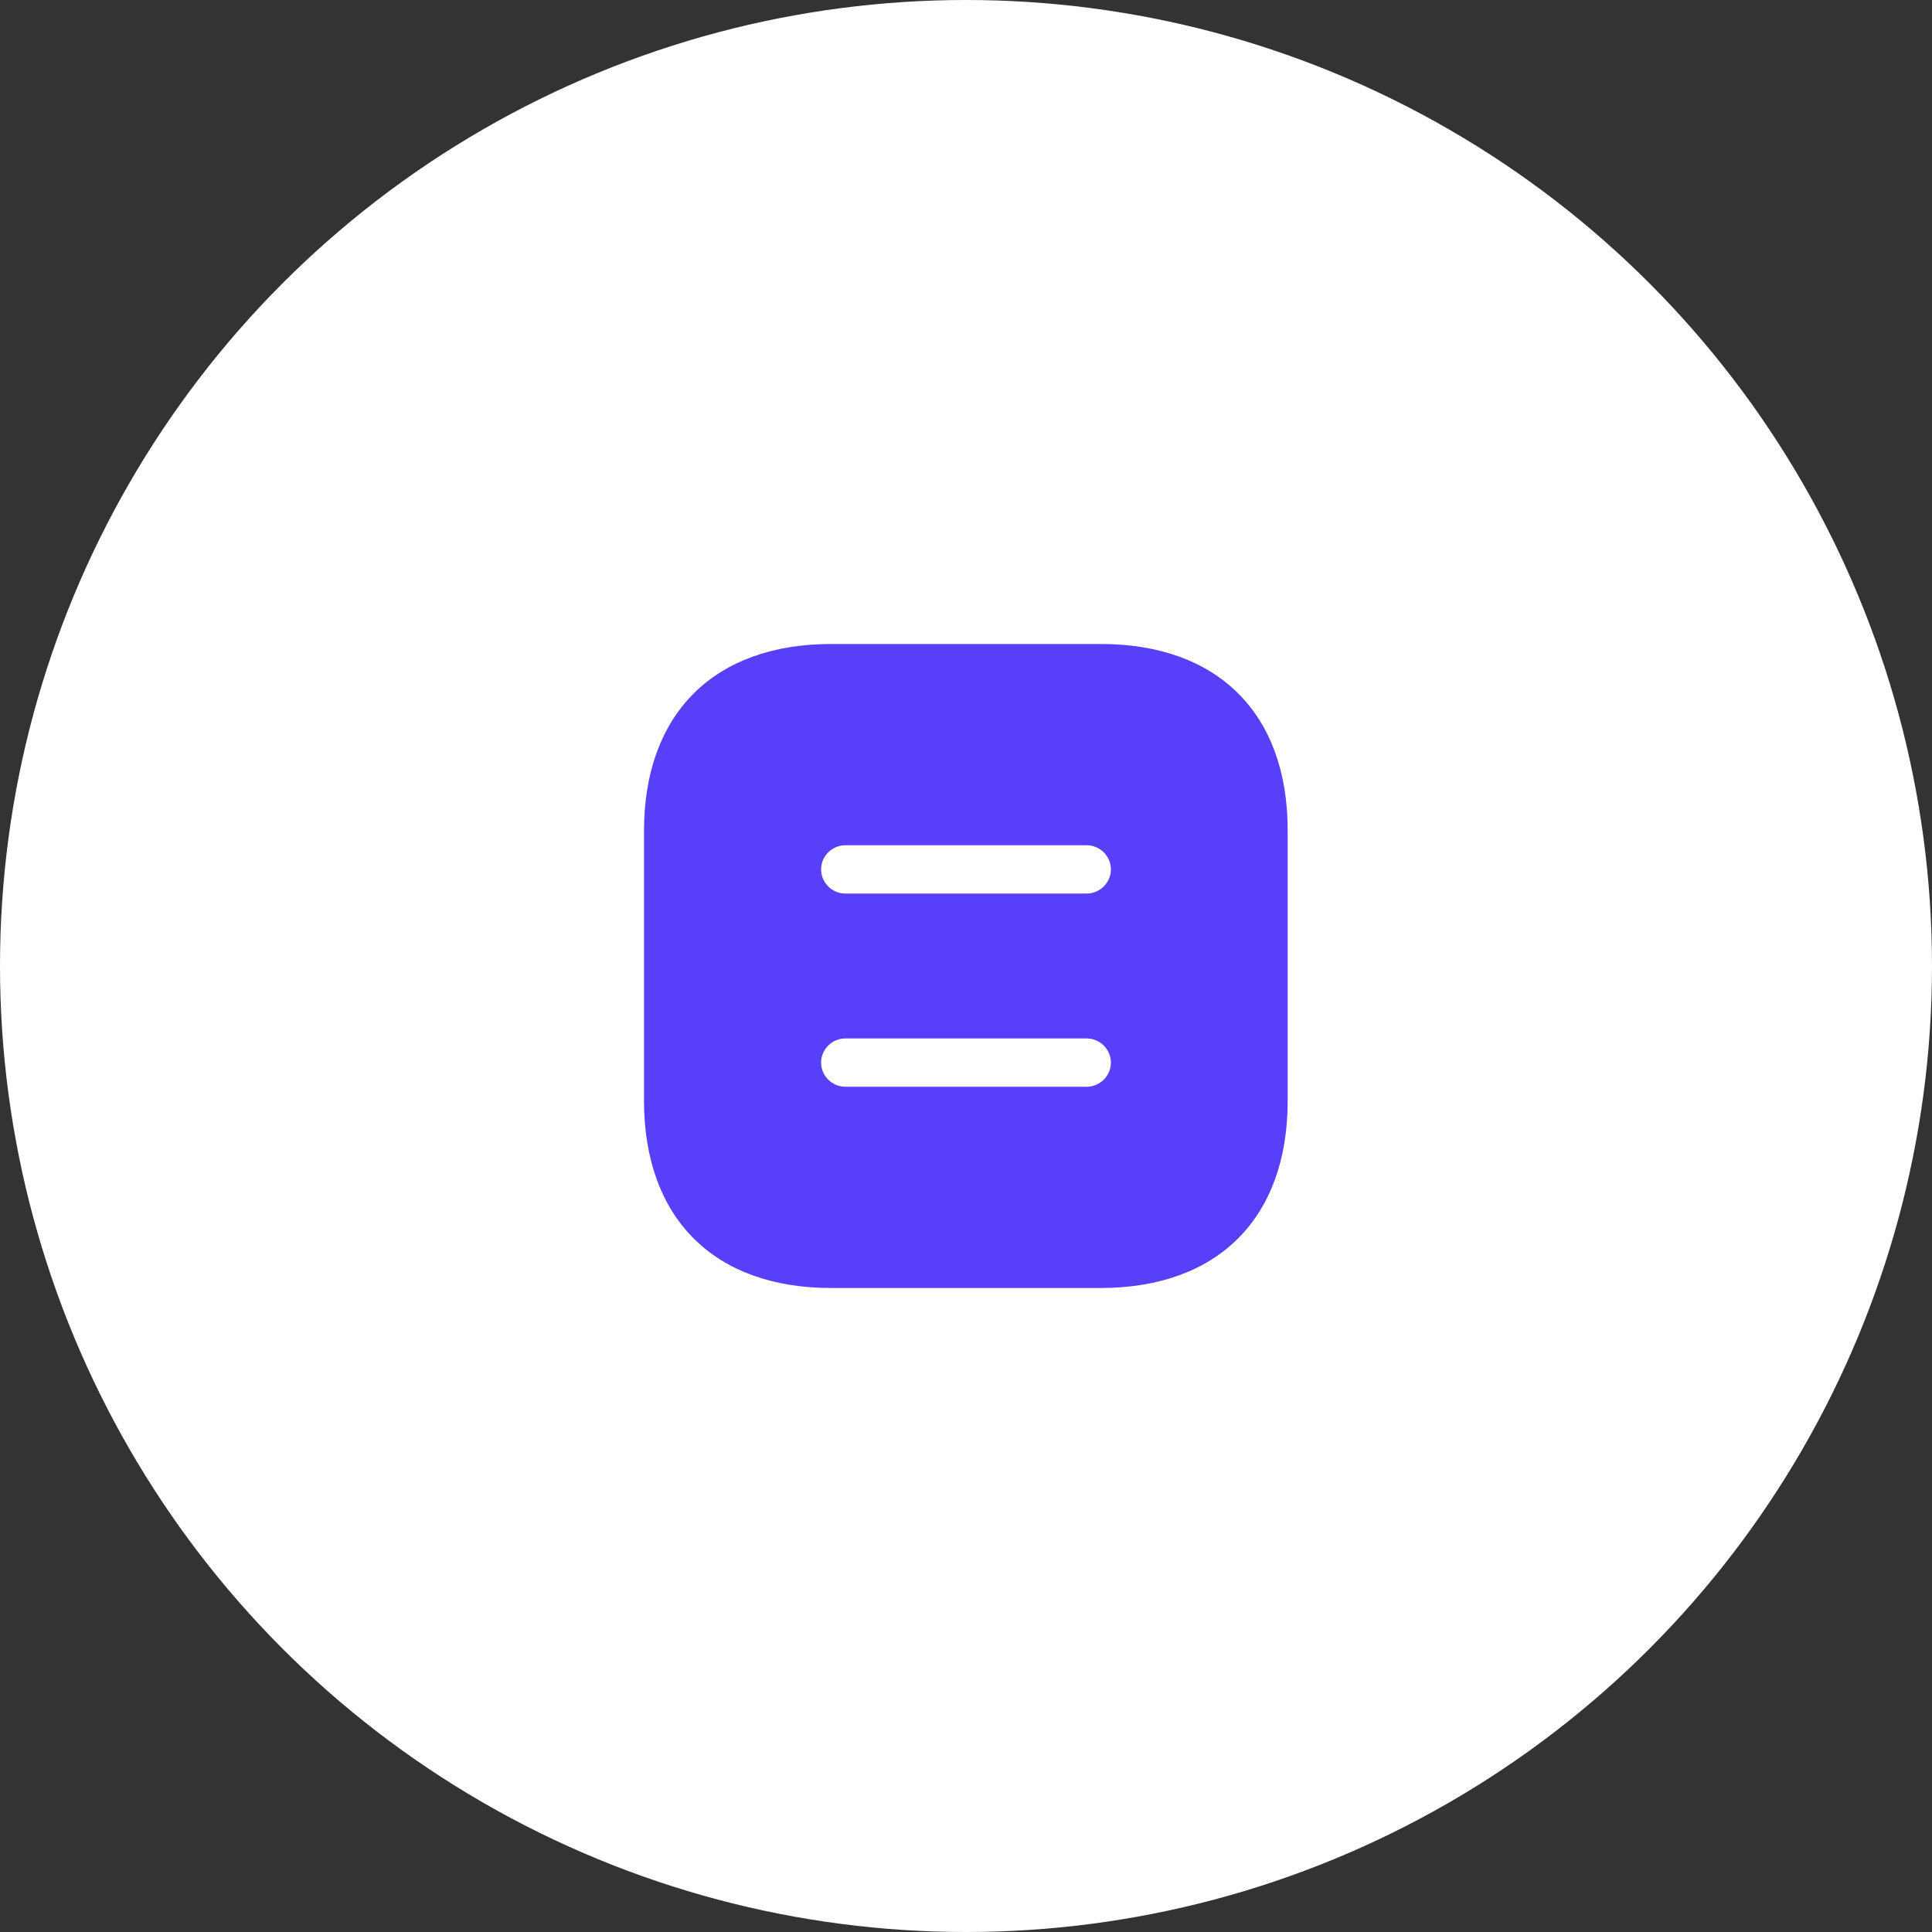
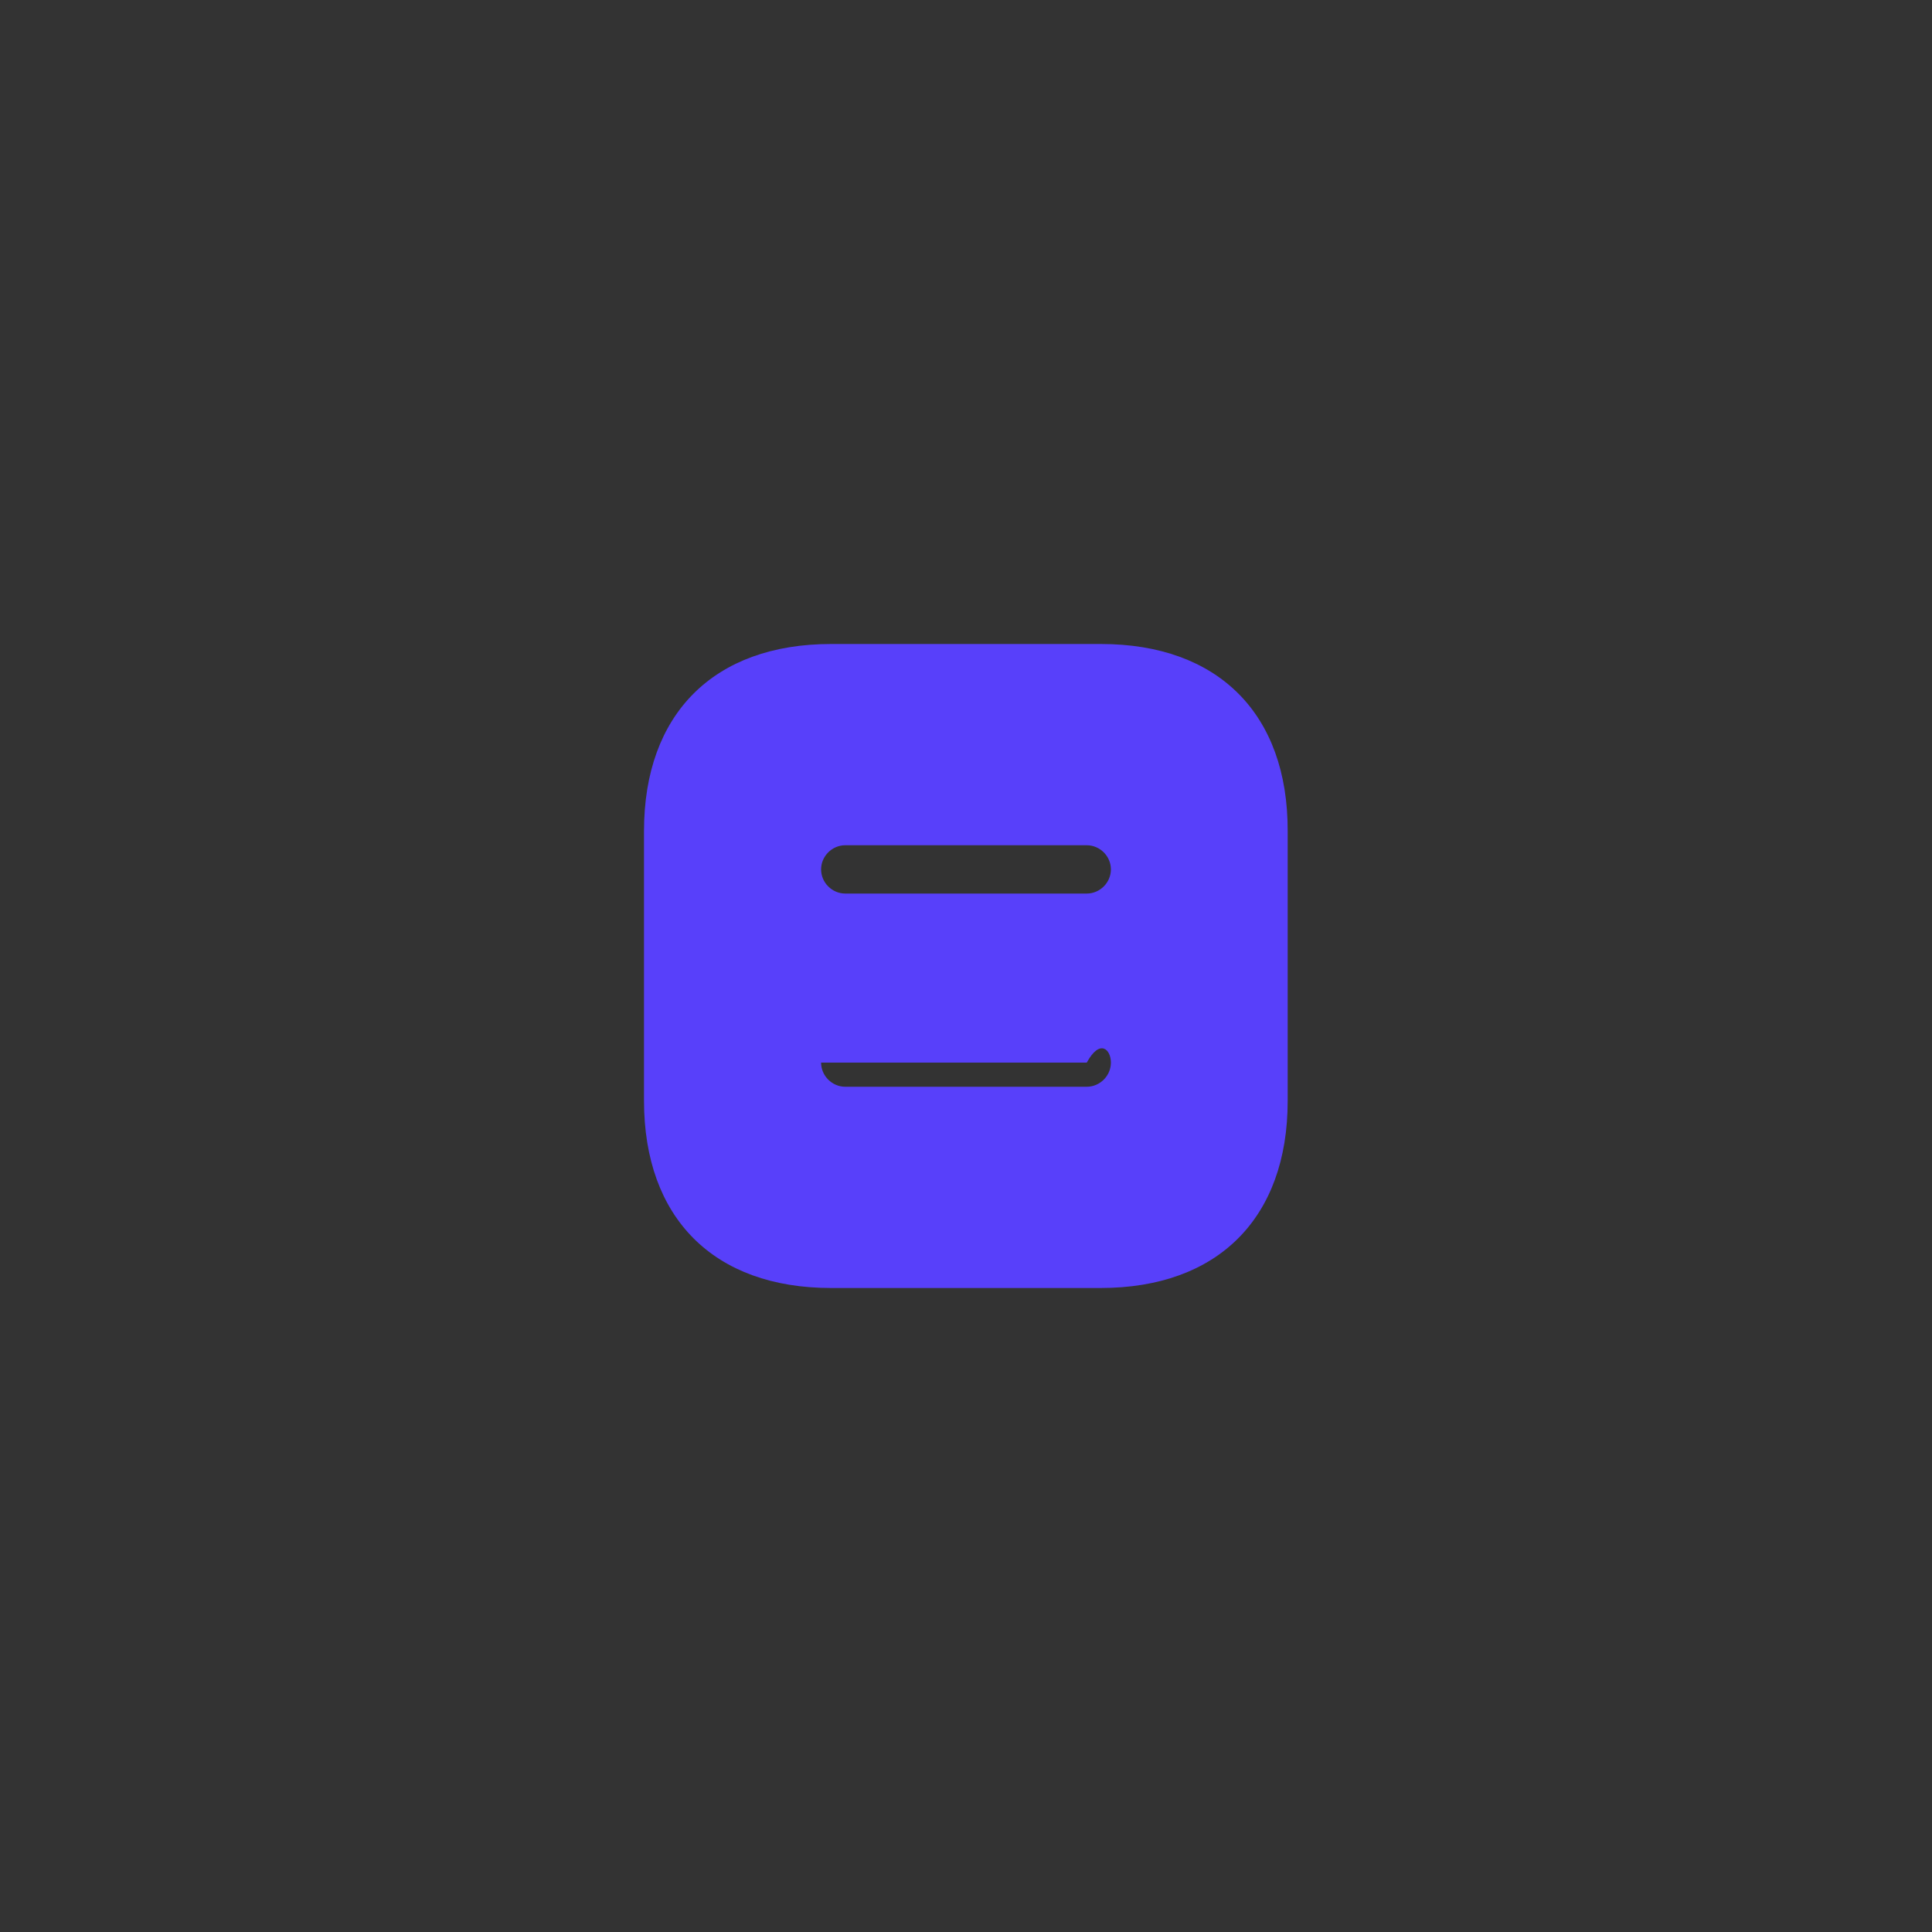
<svg xmlns="http://www.w3.org/2000/svg" width="60" height="60" viewBox="0 0 60 60" fill="none">
  <rect x="0" y="0" width="60" height="60" fill="#333333" stroke="none" />
-   <circle cx="30" cy="30" r="30" fill="white" />
-   <path d="M34.19 20H25.81C22.17 20 20 22.17 20 25.81V34.18C20 37.83 22.17 40 25.81 40H34.18C37.82 40 39.99 37.83 39.99 34.19V25.81C40 22.17 37.83 20 34.19 20ZM33.75 33.75H26.25C25.84 33.75 25.5 33.41 25.5 33C25.5 32.59 25.84 32.25 26.25 32.25H33.75C34.16 32.25 34.5 32.59 34.5 33C34.5 33.41 34.16 33.75 33.75 33.75ZM33.75 27.75H26.25C25.84 27.75 25.5 27.41 25.5 27C25.5 26.59 25.84 26.25 26.25 26.25H33.75C34.16 26.25 34.5 26.59 34.5 27C34.5 27.41 34.16 27.75 33.75 27.75Z" fill="#5840FA" />
+   <path d="M34.19 20H25.81C22.17 20 20 22.17 20 25.81V34.18C20 37.83 22.17 40 25.81 40H34.18C37.82 40 39.99 37.83 39.99 34.19V25.81C40 22.17 37.83 20 34.19 20ZM33.75 33.75H26.25C25.84 33.75 25.5 33.41 25.5 33H33.75C34.16 32.25 34.5 32.59 34.5 33C34.5 33.41 34.16 33.75 33.75 33.75ZM33.75 27.75H26.25C25.84 27.75 25.5 27.41 25.5 27C25.5 26.59 25.84 26.25 26.25 26.25H33.75C34.16 26.25 34.5 26.59 34.5 27C34.5 27.41 34.16 27.75 33.75 27.75Z" fill="#5840FA" />
</svg>